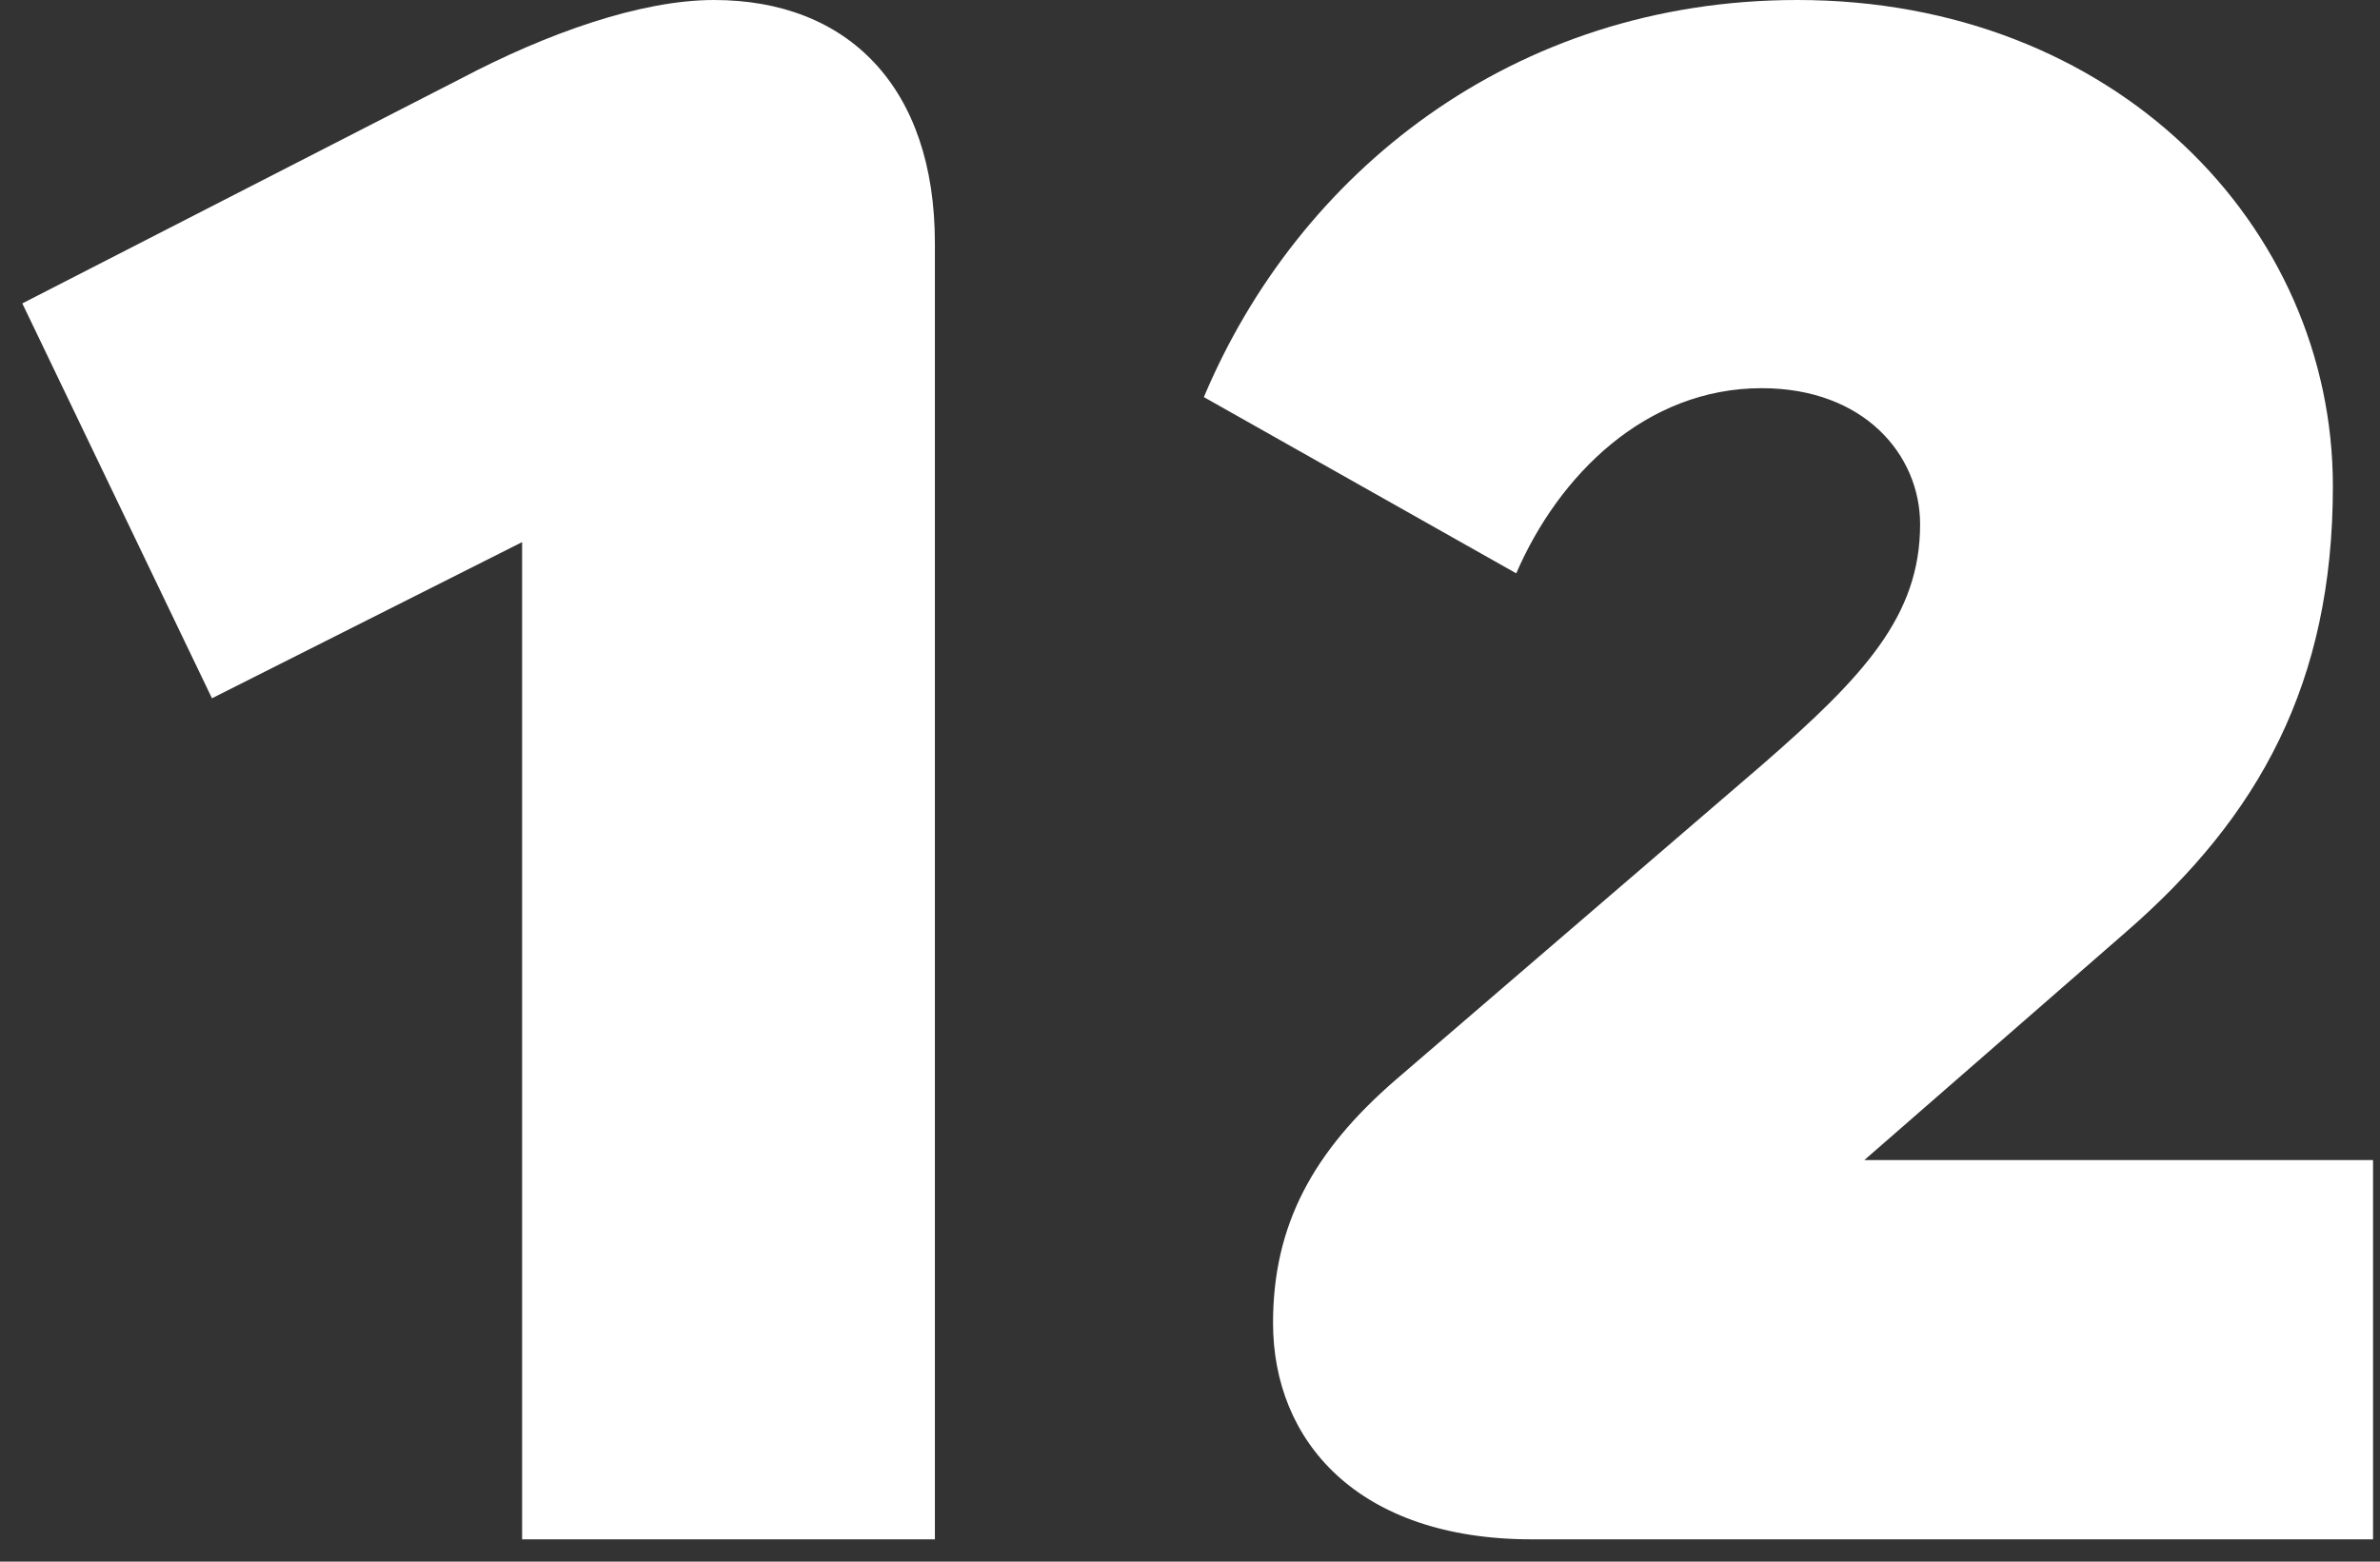
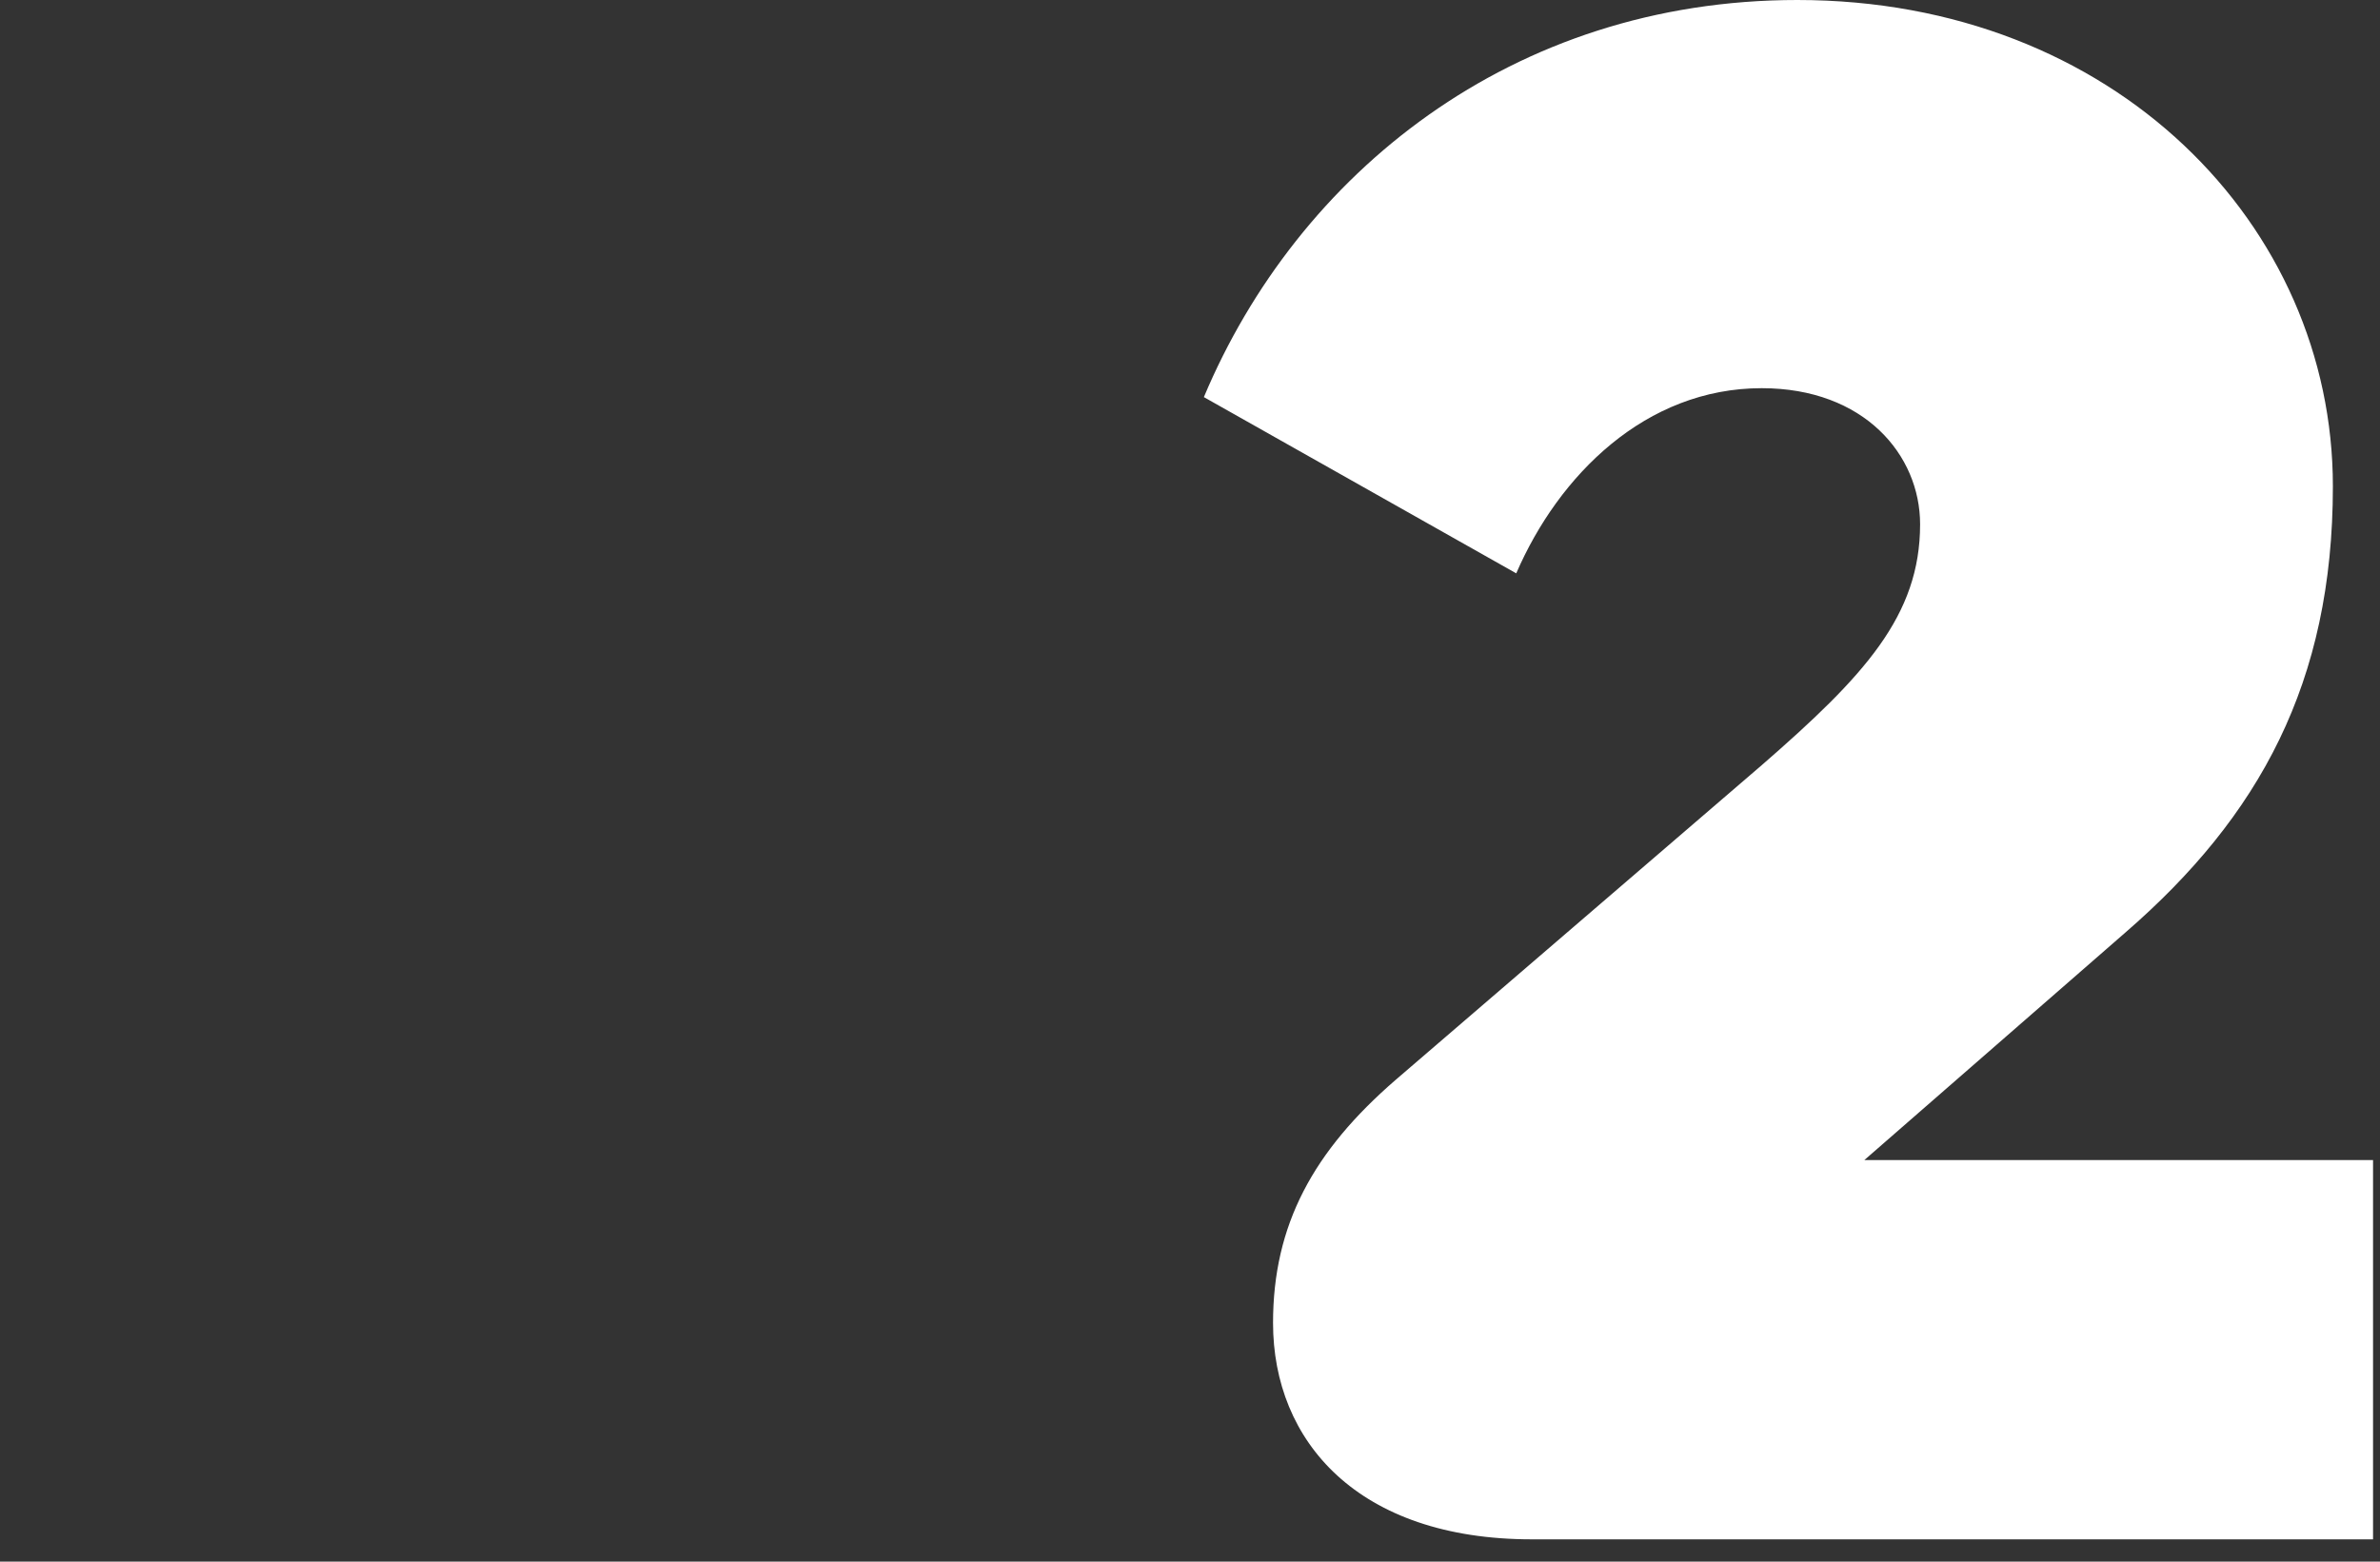
<svg xmlns="http://www.w3.org/2000/svg" width="64" height="42" viewBox="0 0 64 42" fill="none">
  <rect x="0" y="0" width="64" height="42" fill="#333333" stroke="none" />
-   <path d="M25.14 41.4H14.04V14.58L5.7 18.78L0.6 8.16L12.42 2.1C14.7 0.9 17.22 0 19.2 0C22.8 0 25.14 2.34 25.14 6.54V41.4Z" fill="white" />
  <path d="M63.813 41.4H41.193C36.513 41.4 34.233 38.76 34.233 35.58C34.233 32.94 35.313 30.96 37.533 29.04L47.373 20.58C50.133 18.18 51.633 16.56 51.633 14.1C51.633 12.24 50.133 10.44 47.373 10.44C44.253 10.44 41.913 12.78 40.773 15.42L32.373 10.68C34.893 4.68 40.653 0 48.333 0C56.853 0 62.733 6.06 62.733 13.08C62.733 18.36 60.753 21.96 57.153 25.08L50.133 31.2H63.813V41.4Z" fill="white" />
</svg>